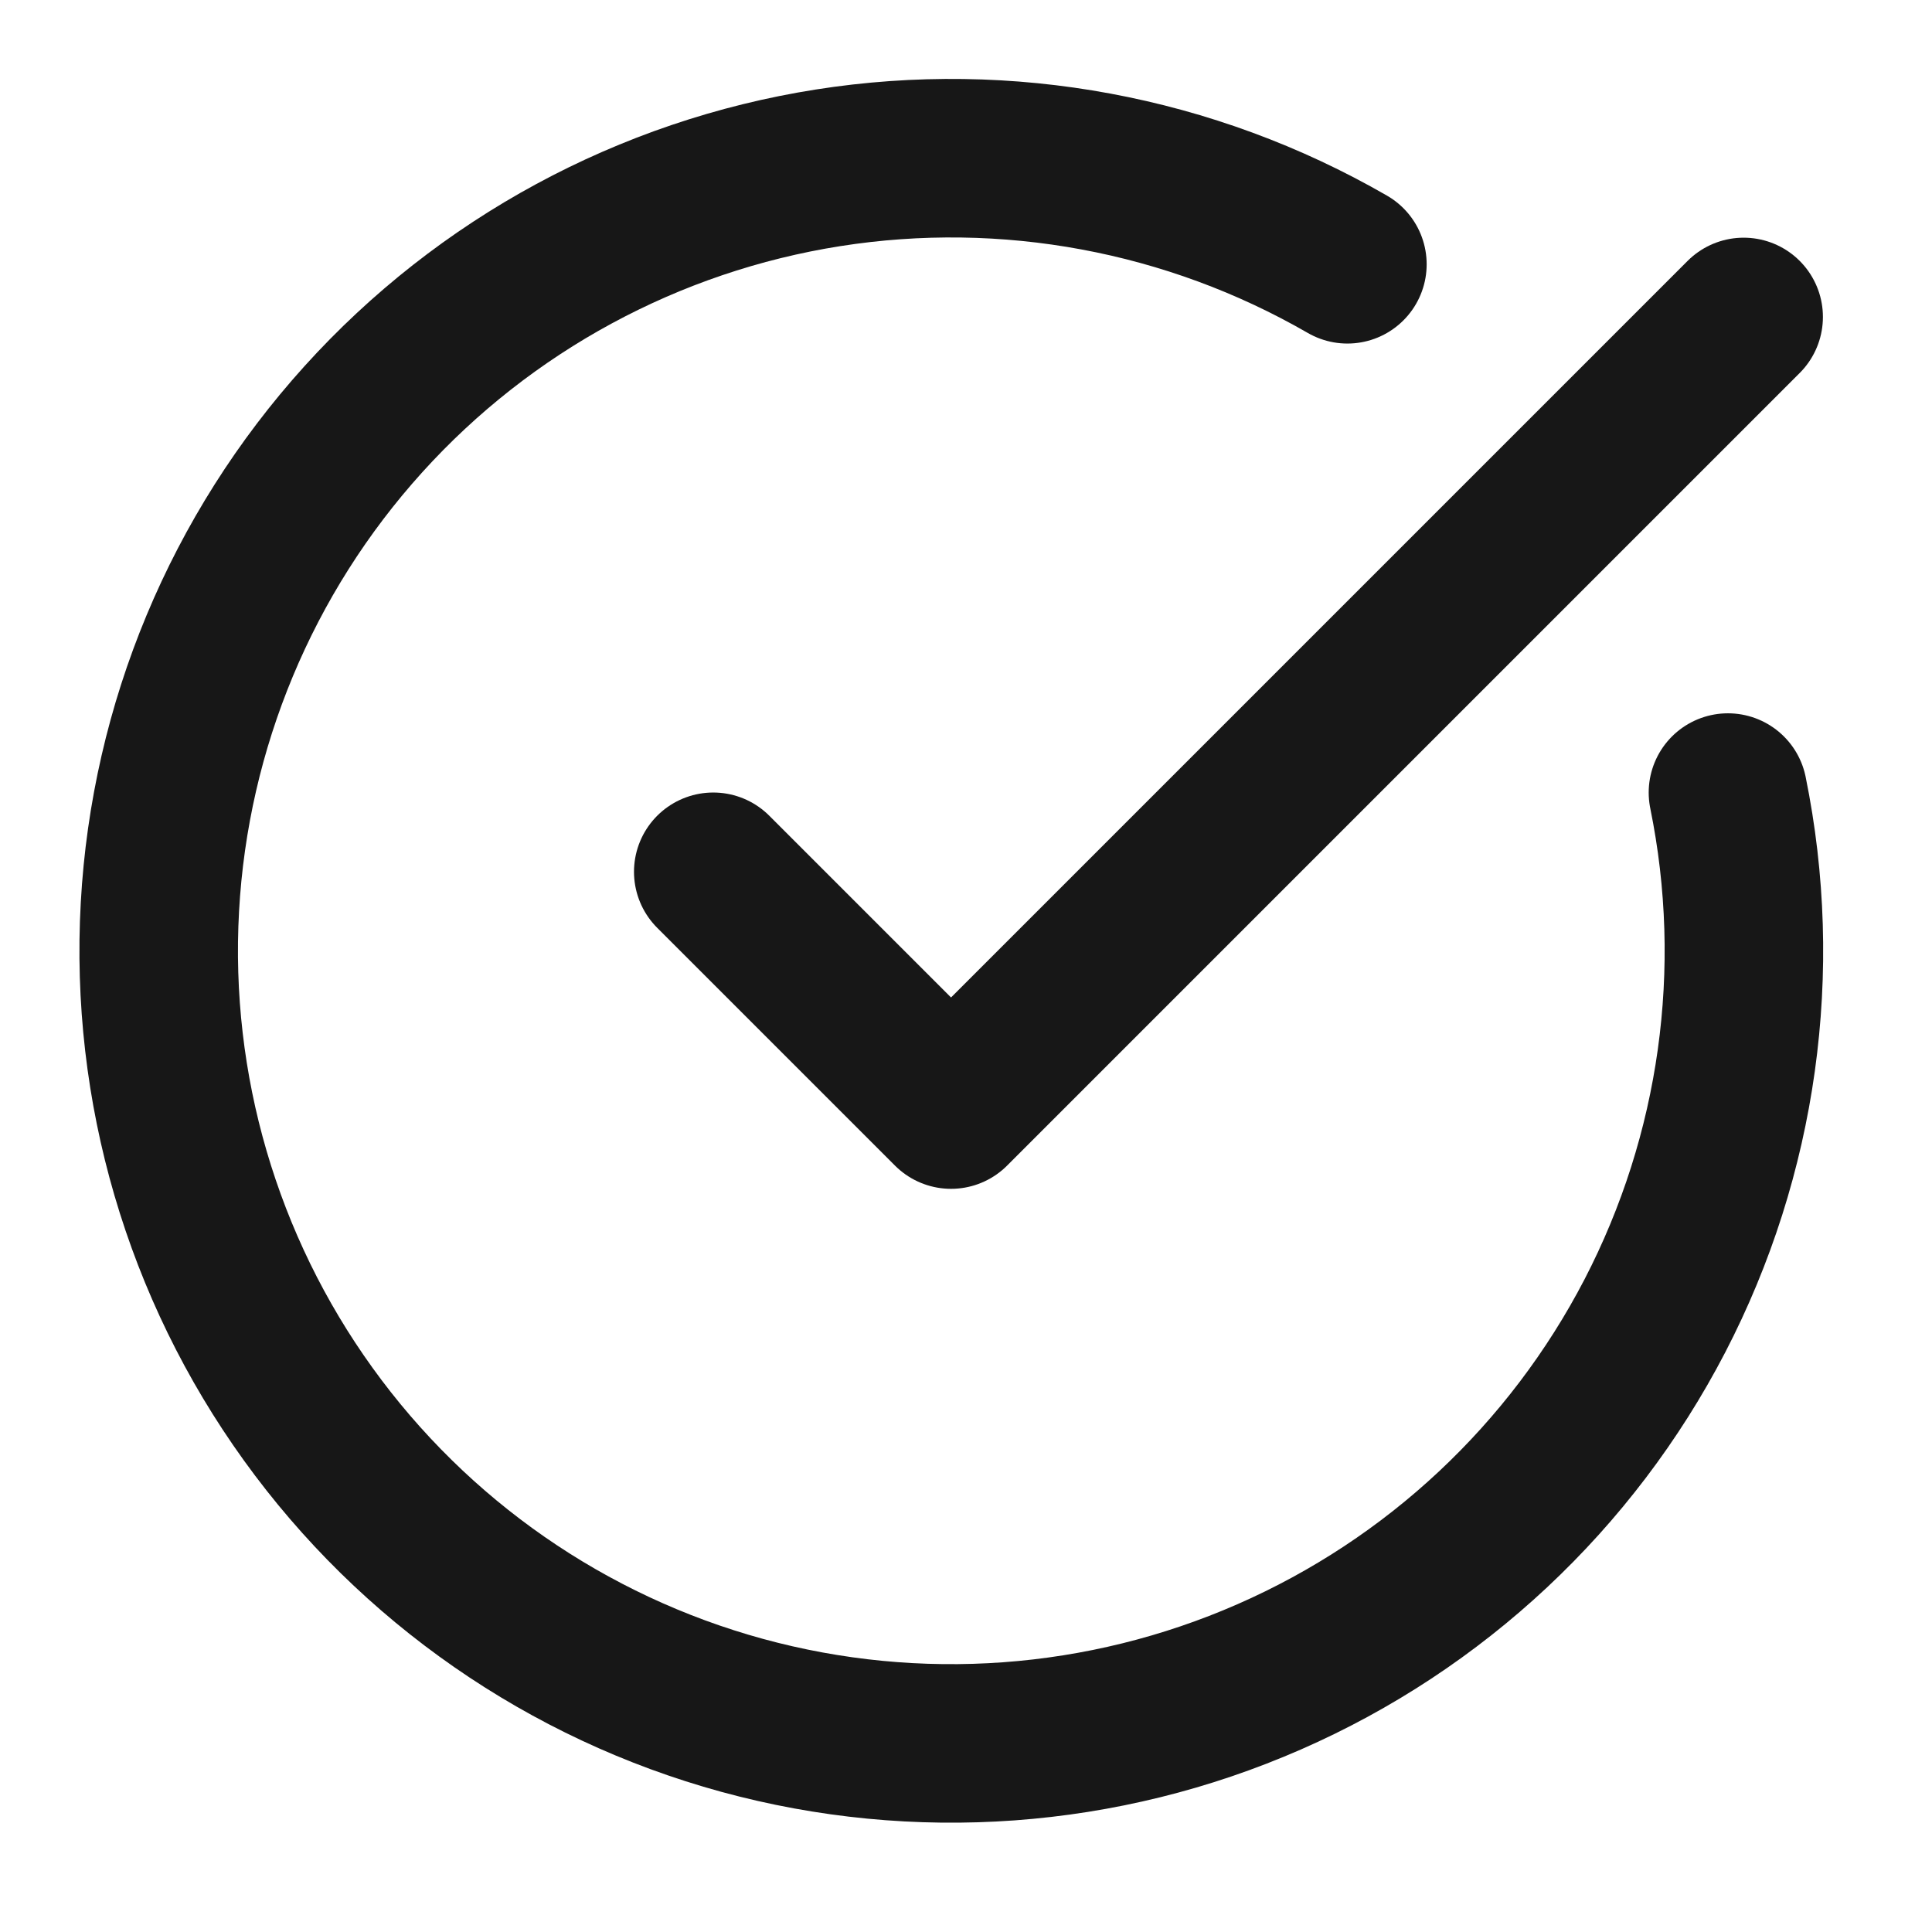
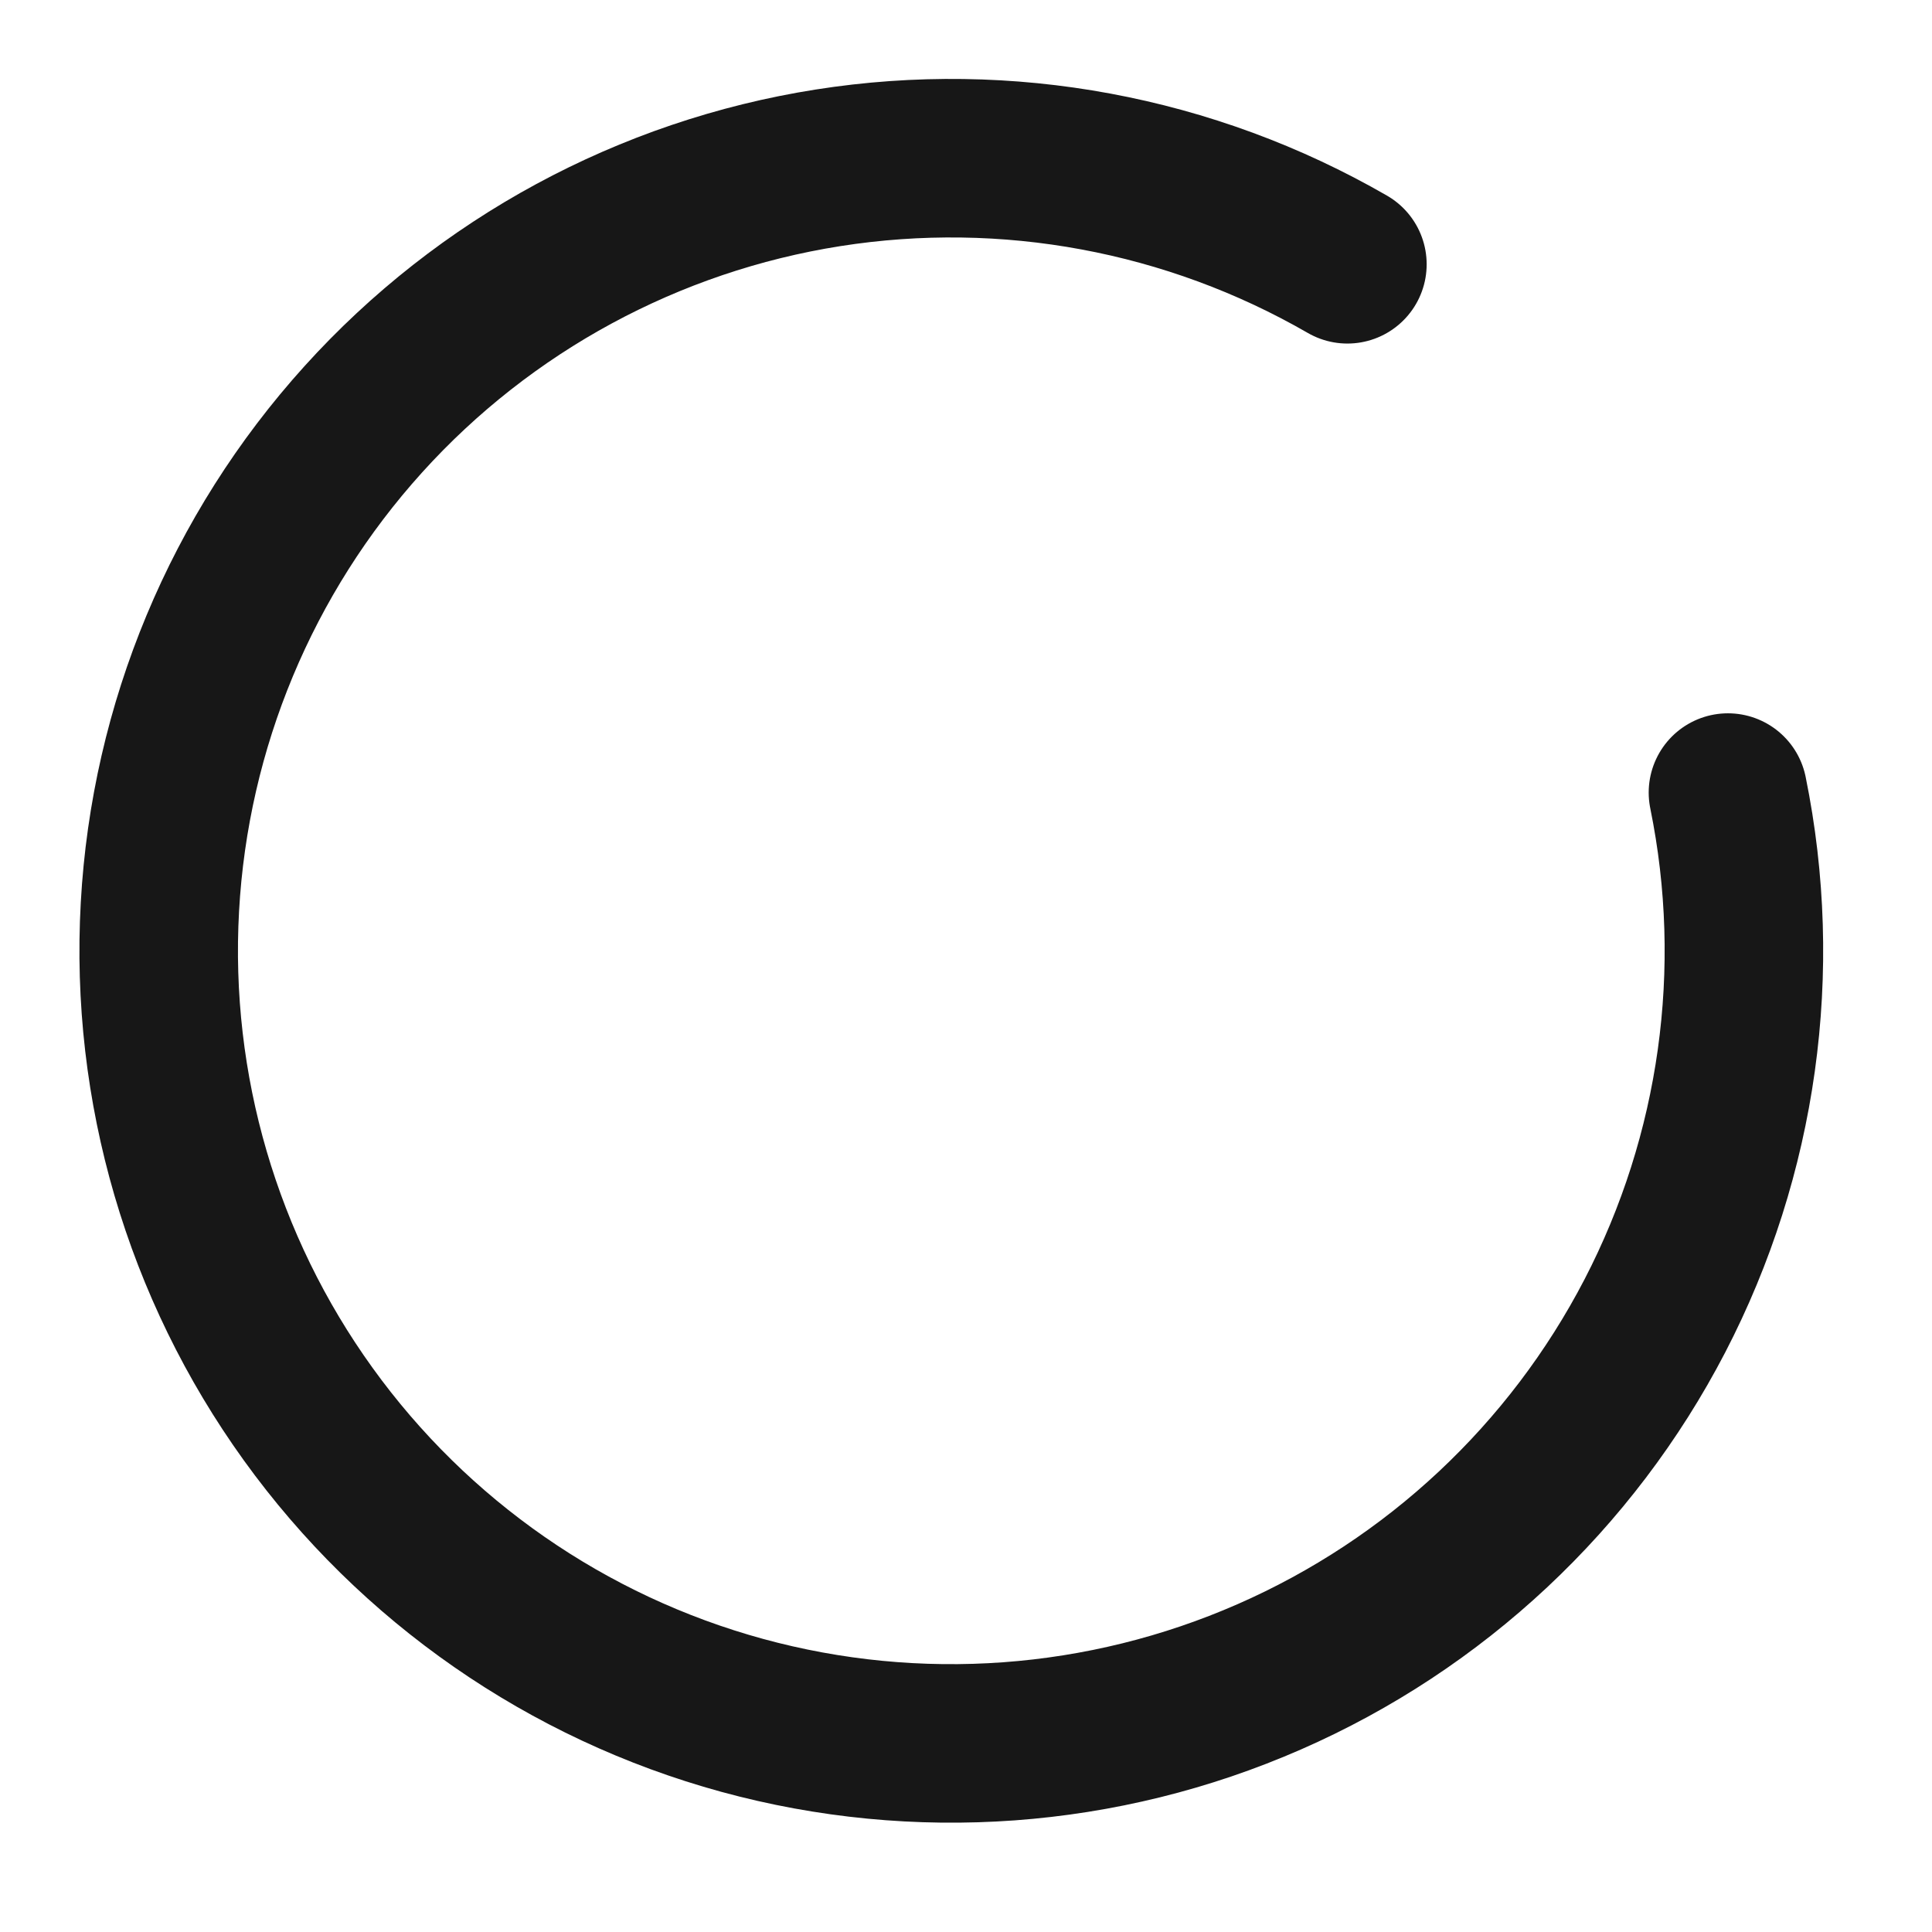
<svg xmlns="http://www.w3.org/2000/svg" width="39" height="39" viewBox="0 0 39 39" fill="none">
  <path d="M34.881 15.999C35.612 19.585 35.091 23.313 33.406 26.562C31.72 29.81 28.972 32.383 25.619 33.85C22.267 35.318 18.512 35.592 14.982 34.627C11.452 33.661 8.36 31.515 6.221 28.545C4.082 25.576 3.025 21.962 3.228 18.308C3.43 14.654 4.879 11.18 7.333 8.465C9.787 5.75 13.098 3.958 16.713 3.388C20.328 2.819 24.029 3.506 27.199 5.335" stroke="#171717" stroke-width="3.2" stroke-linecap="round" stroke-linejoin="round" />
-   <path d="M14.398 17.598L19.198 22.398L35.198 6.398" stroke="#171717" stroke-width="3.2" stroke-linecap="round" stroke-linejoin="round" />
</svg>